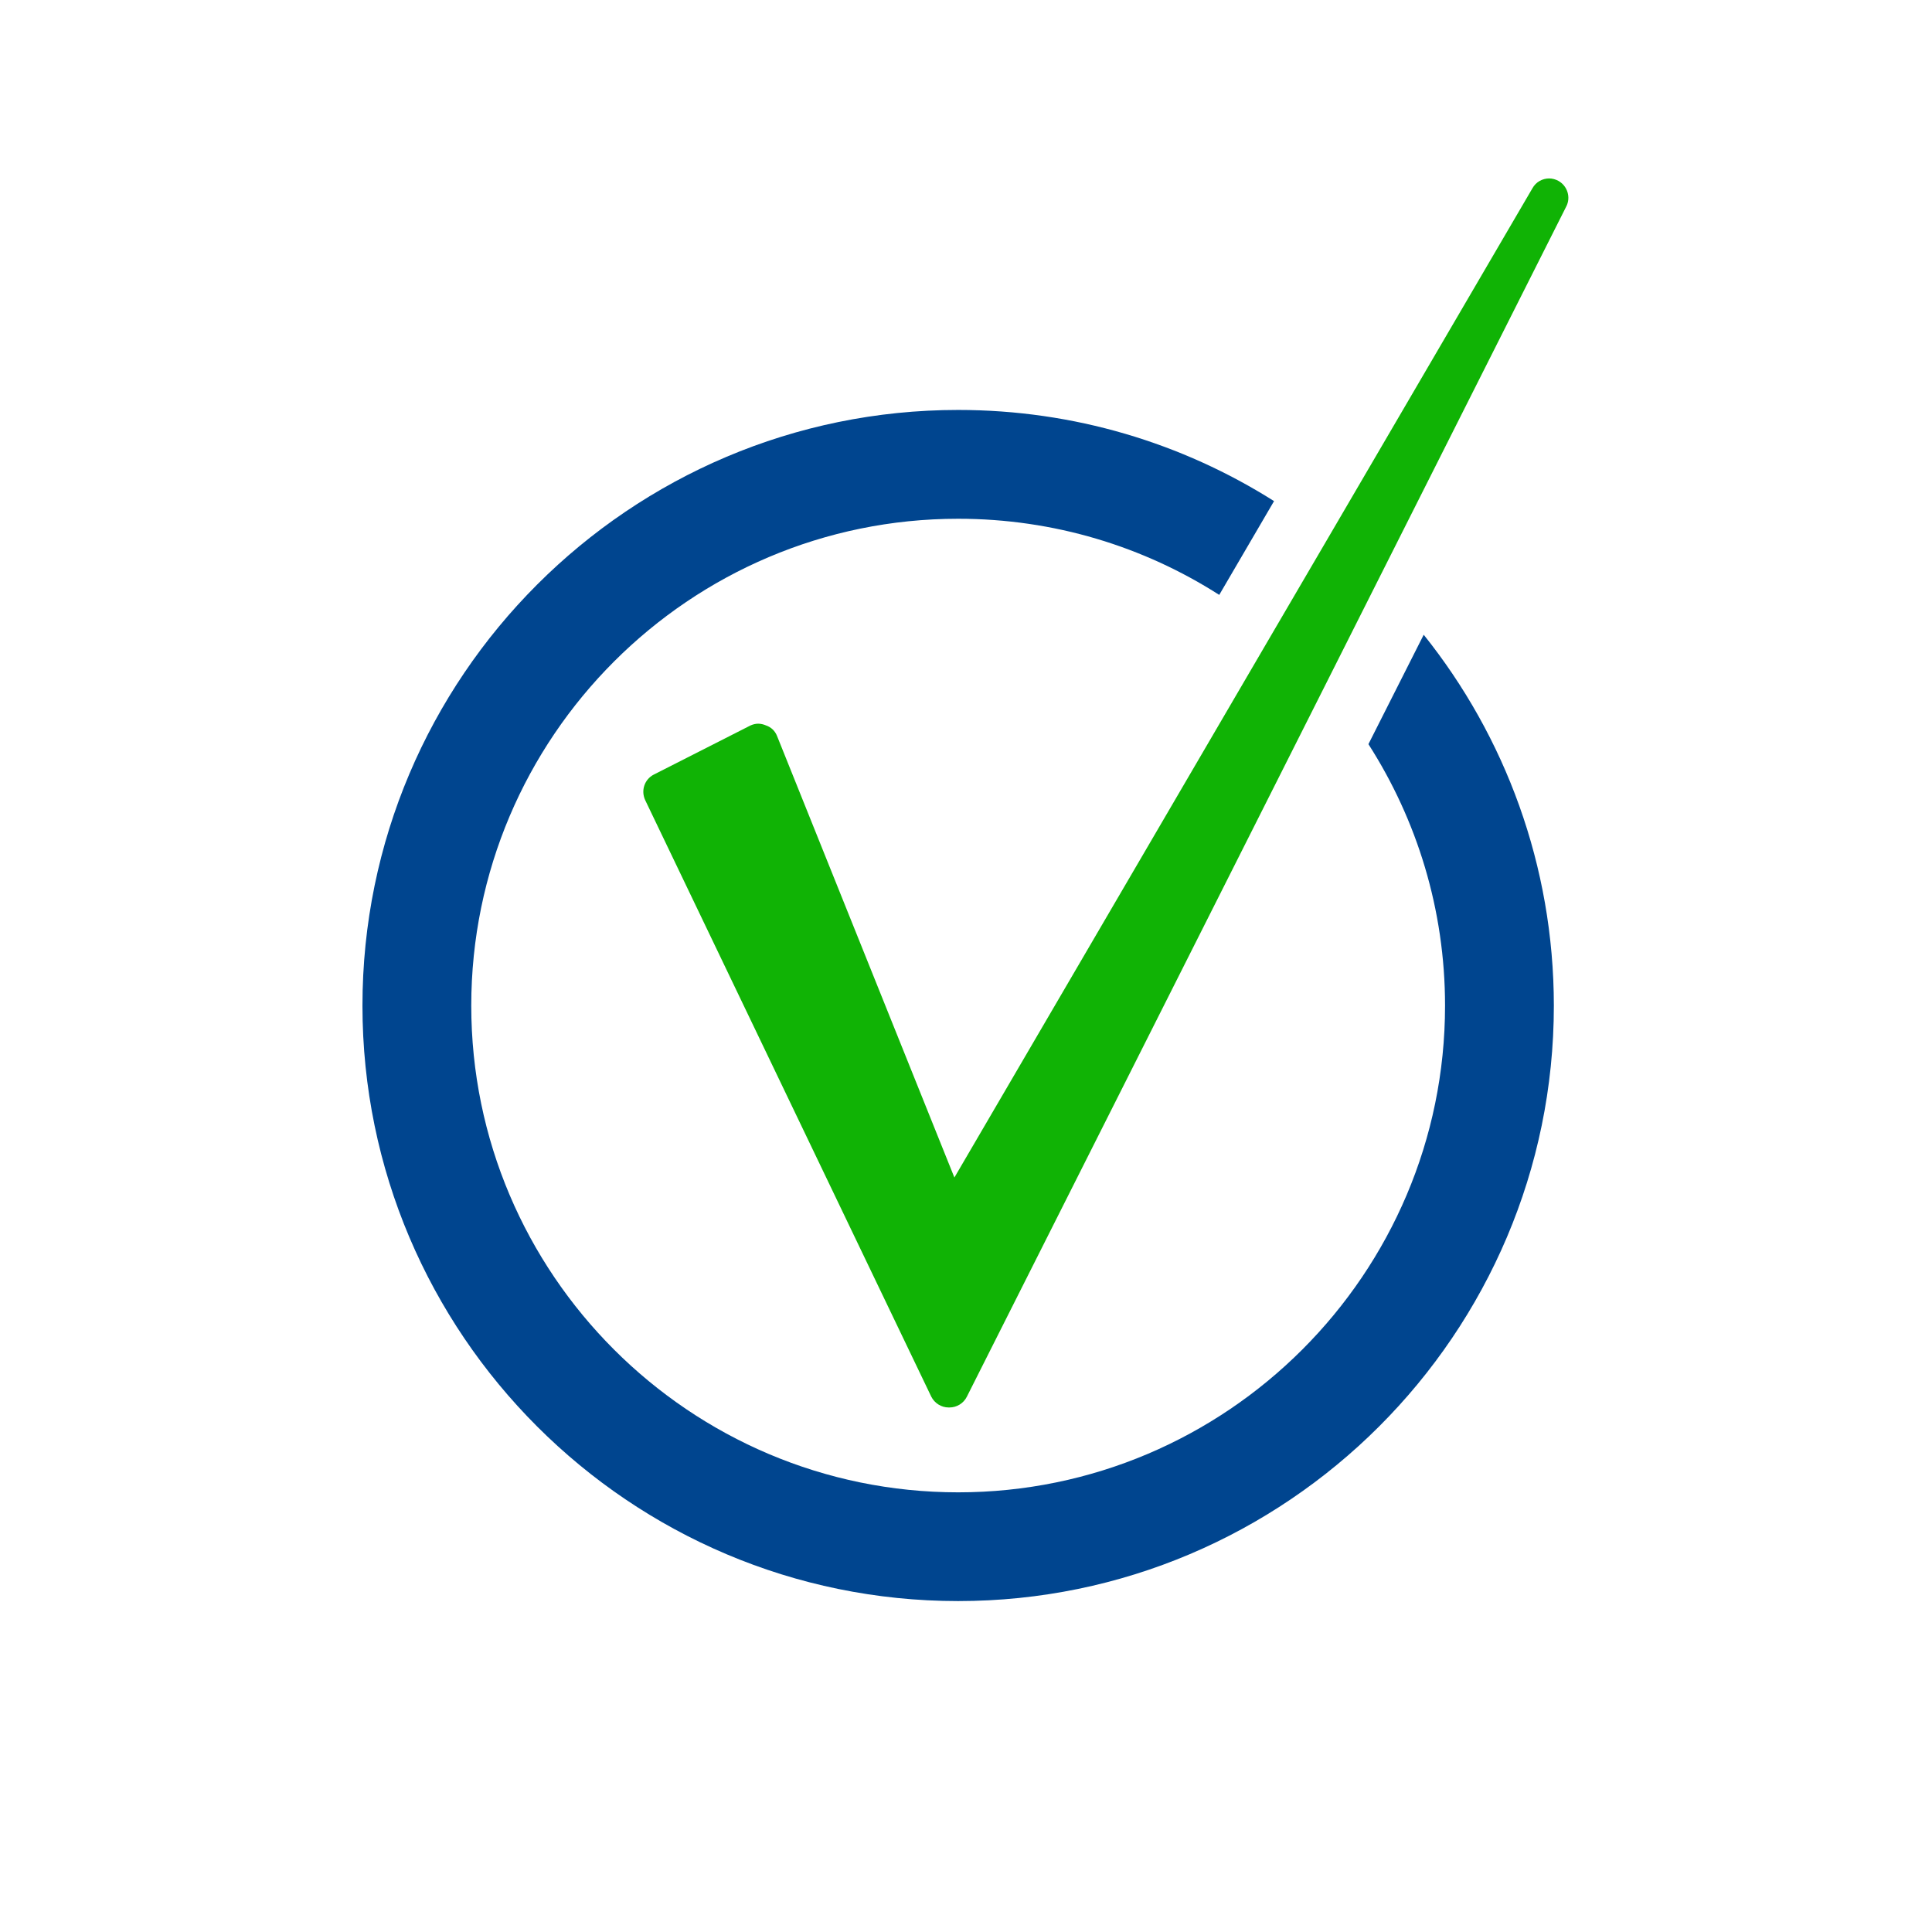
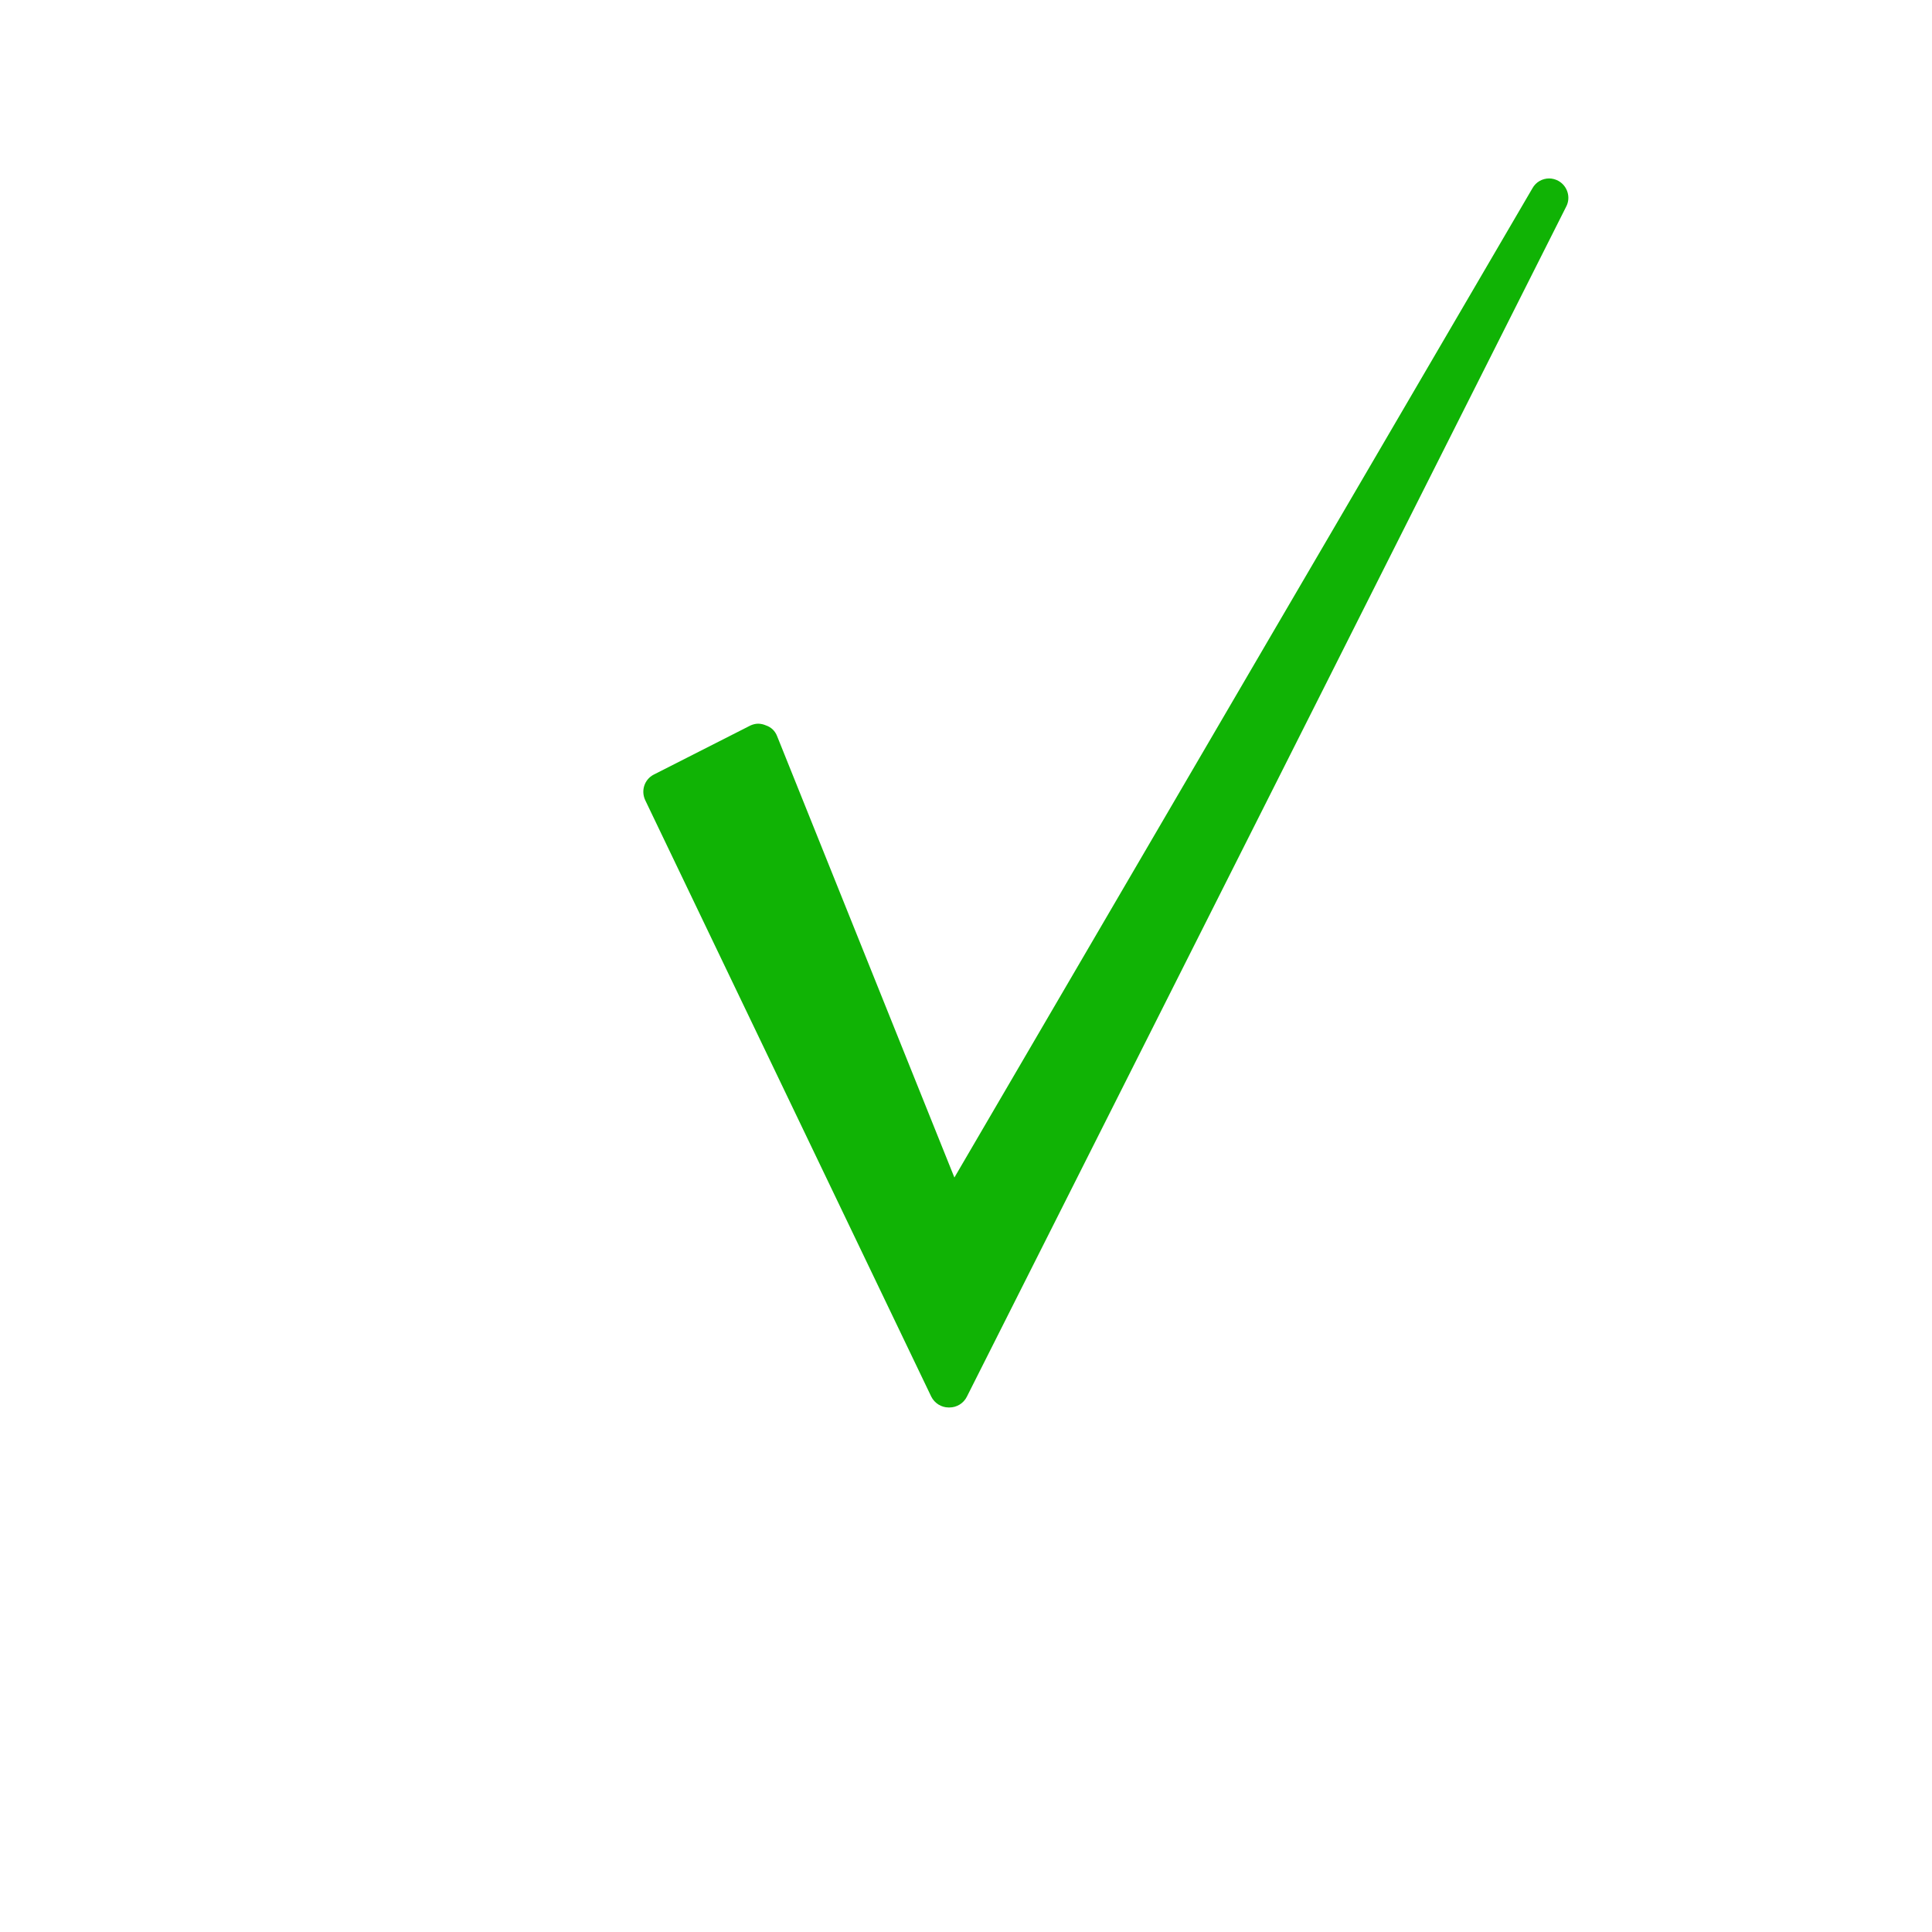
<svg xmlns="http://www.w3.org/2000/svg" version="1.1" id="Layer_1" x="0px" y="0px" viewBox="0 0 288 288" style="enable-background:new 0 0 288 288;" xml:space="preserve">
  <style type="text/css">
	.st0{fill:#00458F;}
	.st1{fill:#10B305;}
</style>
  <g>
    <g>
      <g>
-         <path class="st0" d="M212.23,94.62l-8.24,16.31c7.23,11.29,11.42,24.65,11.42,38.98c0,39.99-32.56,72.55-72.58,72.55     c-40.02,0-72.58-32.56-72.58-72.55c0-40.02,32.56-72.58,72.58-72.58c14.3,0,27.66,4.15,38.92,11.35l8.17-13.98     c-13.65-8.63-29.8-13.59-47.09-13.59c-48.97,0-88.8,39.83-88.8,88.8c0,48.94,39.83,88.76,88.8,88.76     c48.94,0,88.8-39.83,88.8-88.76C231.62,129.03,224.36,109.77,212.23,94.62z" />
-       </g>
+         </g>
    </g>
    <g>
      <g>
        <g>
          <path class="st1" d="M233.47,30.8l-28.22,56.04l-7.75,15.4l-53.38,105.98c-0.49,0.97-1.49,1.59-2.59,1.59c0,0-0.03,0-0.06,0      c-0.03,0-0.06,0-0.06,0c-1.1,0-2.11-0.65-2.59-1.62L96.19,119.3c-0.68-1.43-0.13-3.11,1.26-3.83l14.43-7.33      c0.36-0.16,0.75-0.26,1.14-0.26c0.39,0,0.81,0.1,1.17,0.26c0.78,0.26,1.36,0.84,1.65,1.59l26.43,65.8l47.35-81.05l8.27-14.14      l30.55-52.28c0.52-0.94,1.49-1.46,2.5-1.46c0.45,0,0.94,0.13,1.36,0.36C233.67,27.72,234.19,29.44,233.47,30.8z" />
        </g>
      </g>
    </g>
  </g>
</svg>